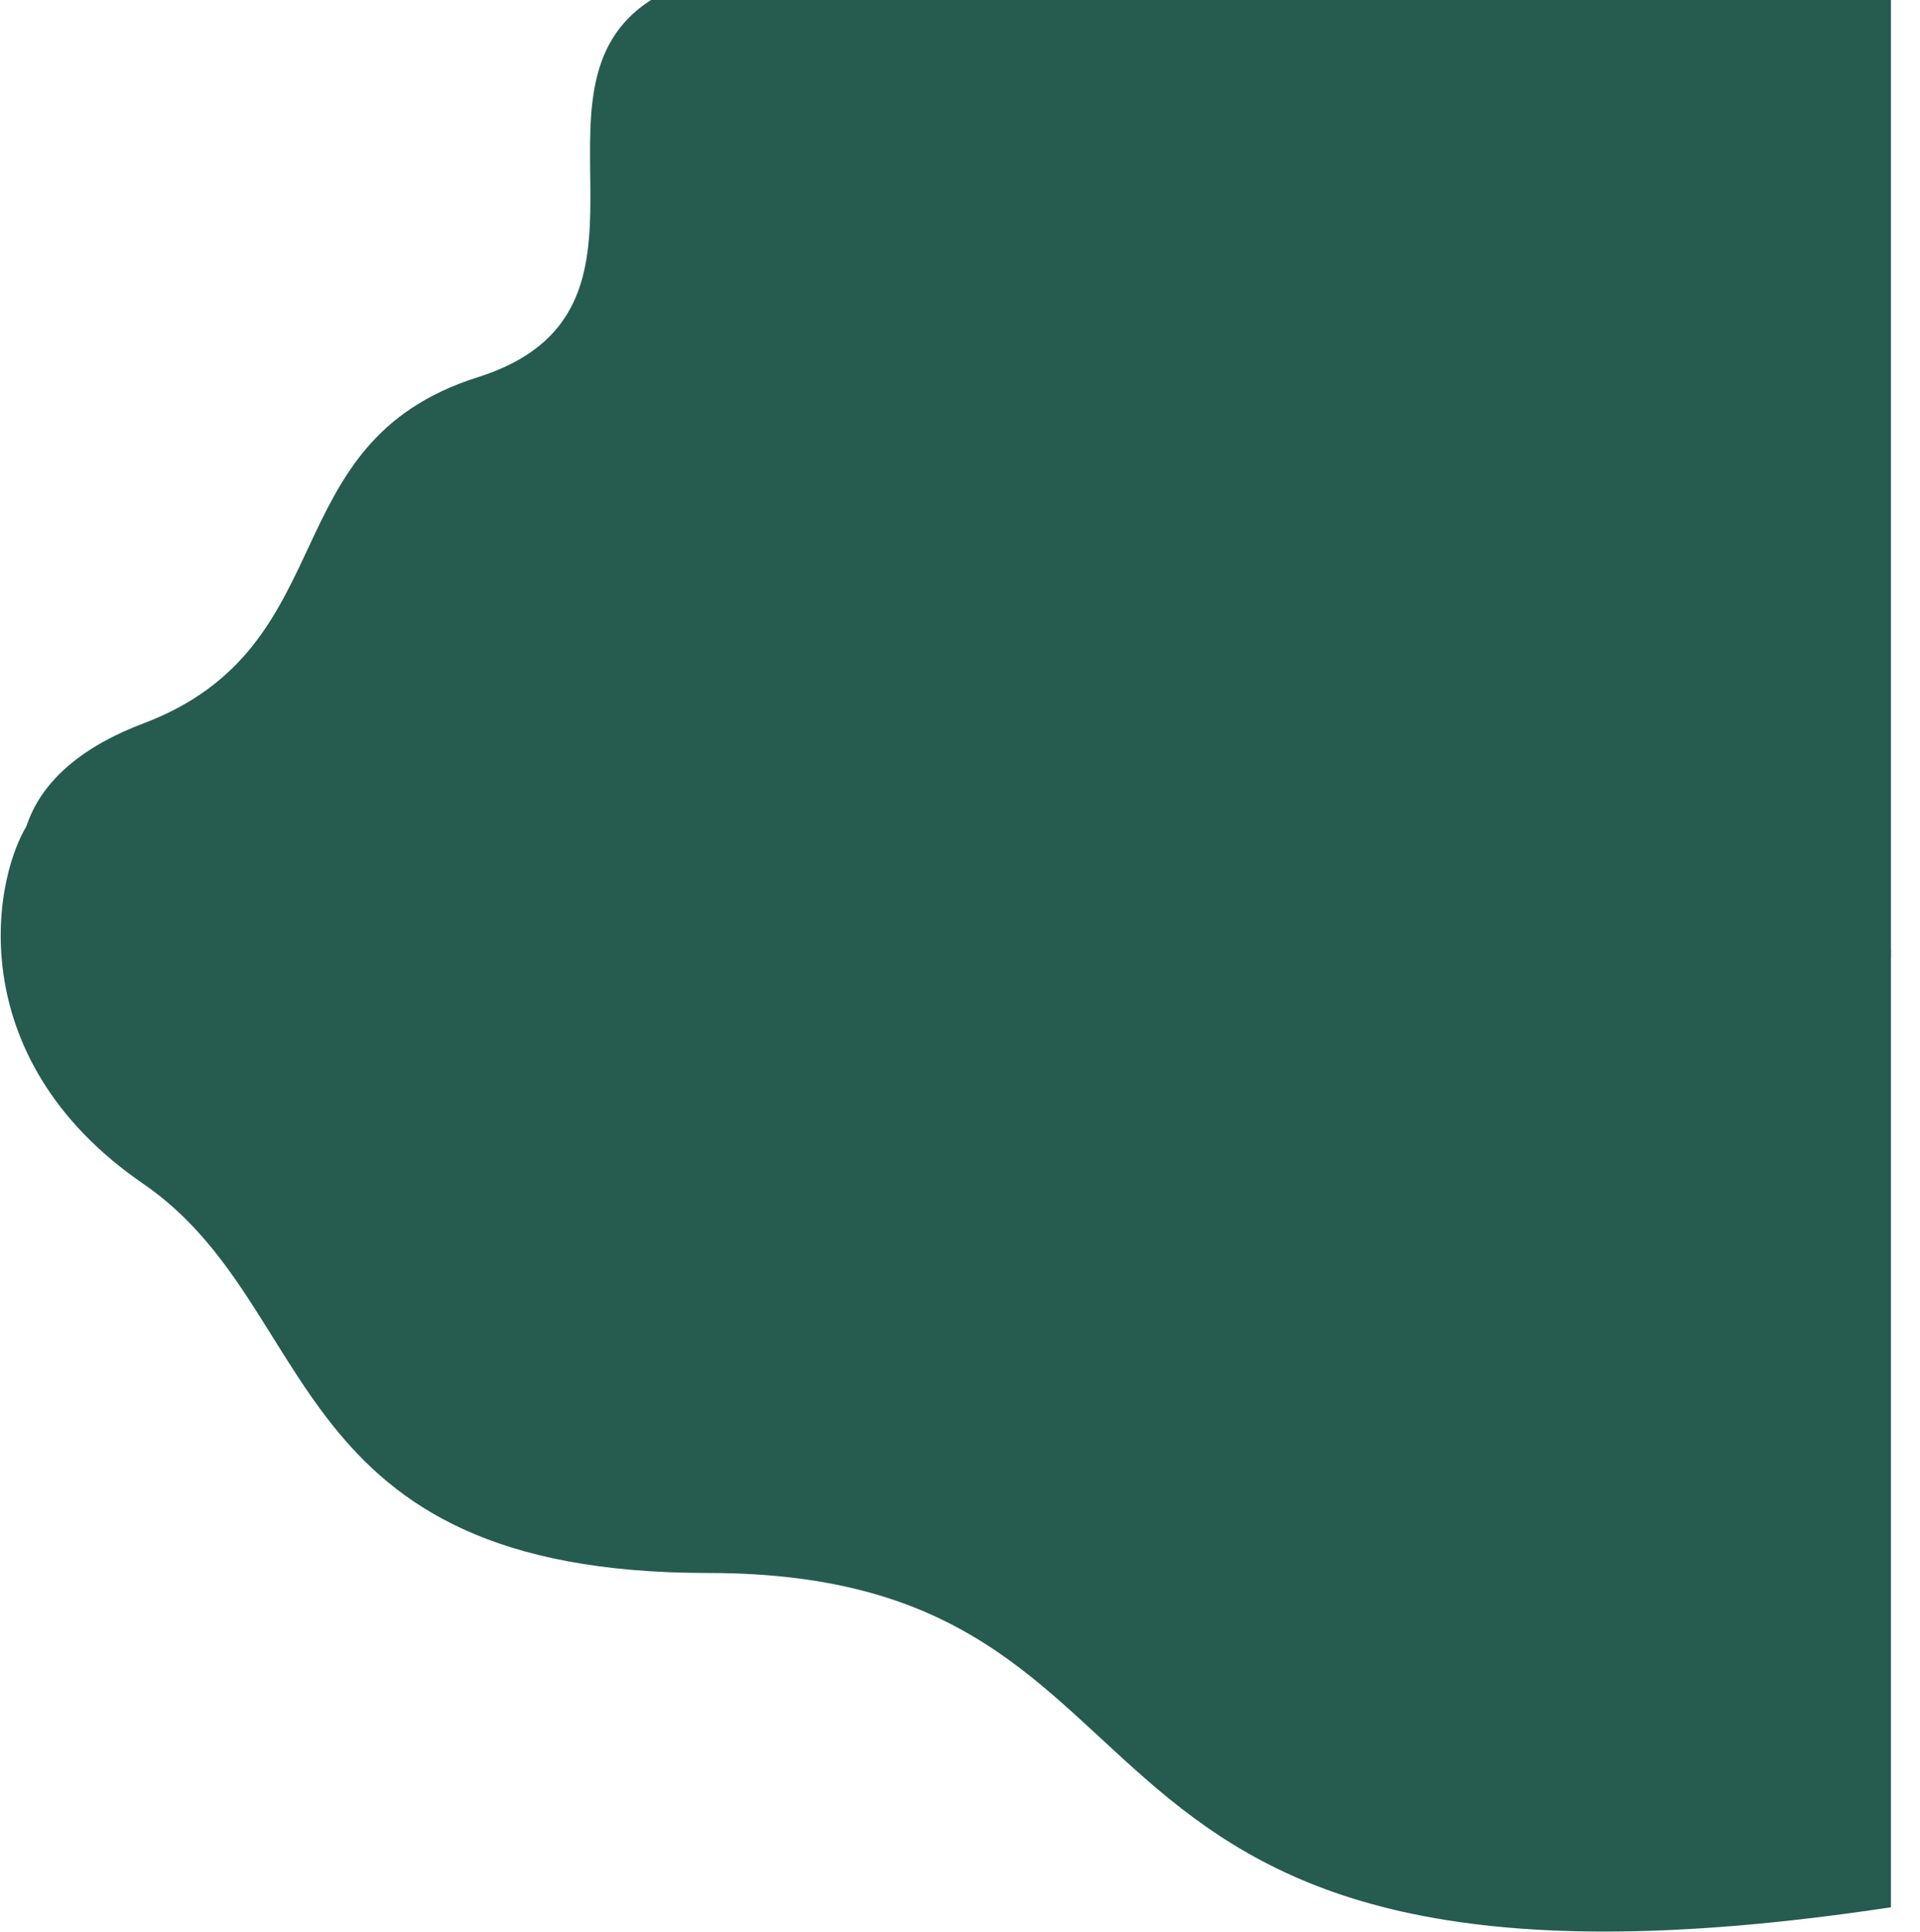
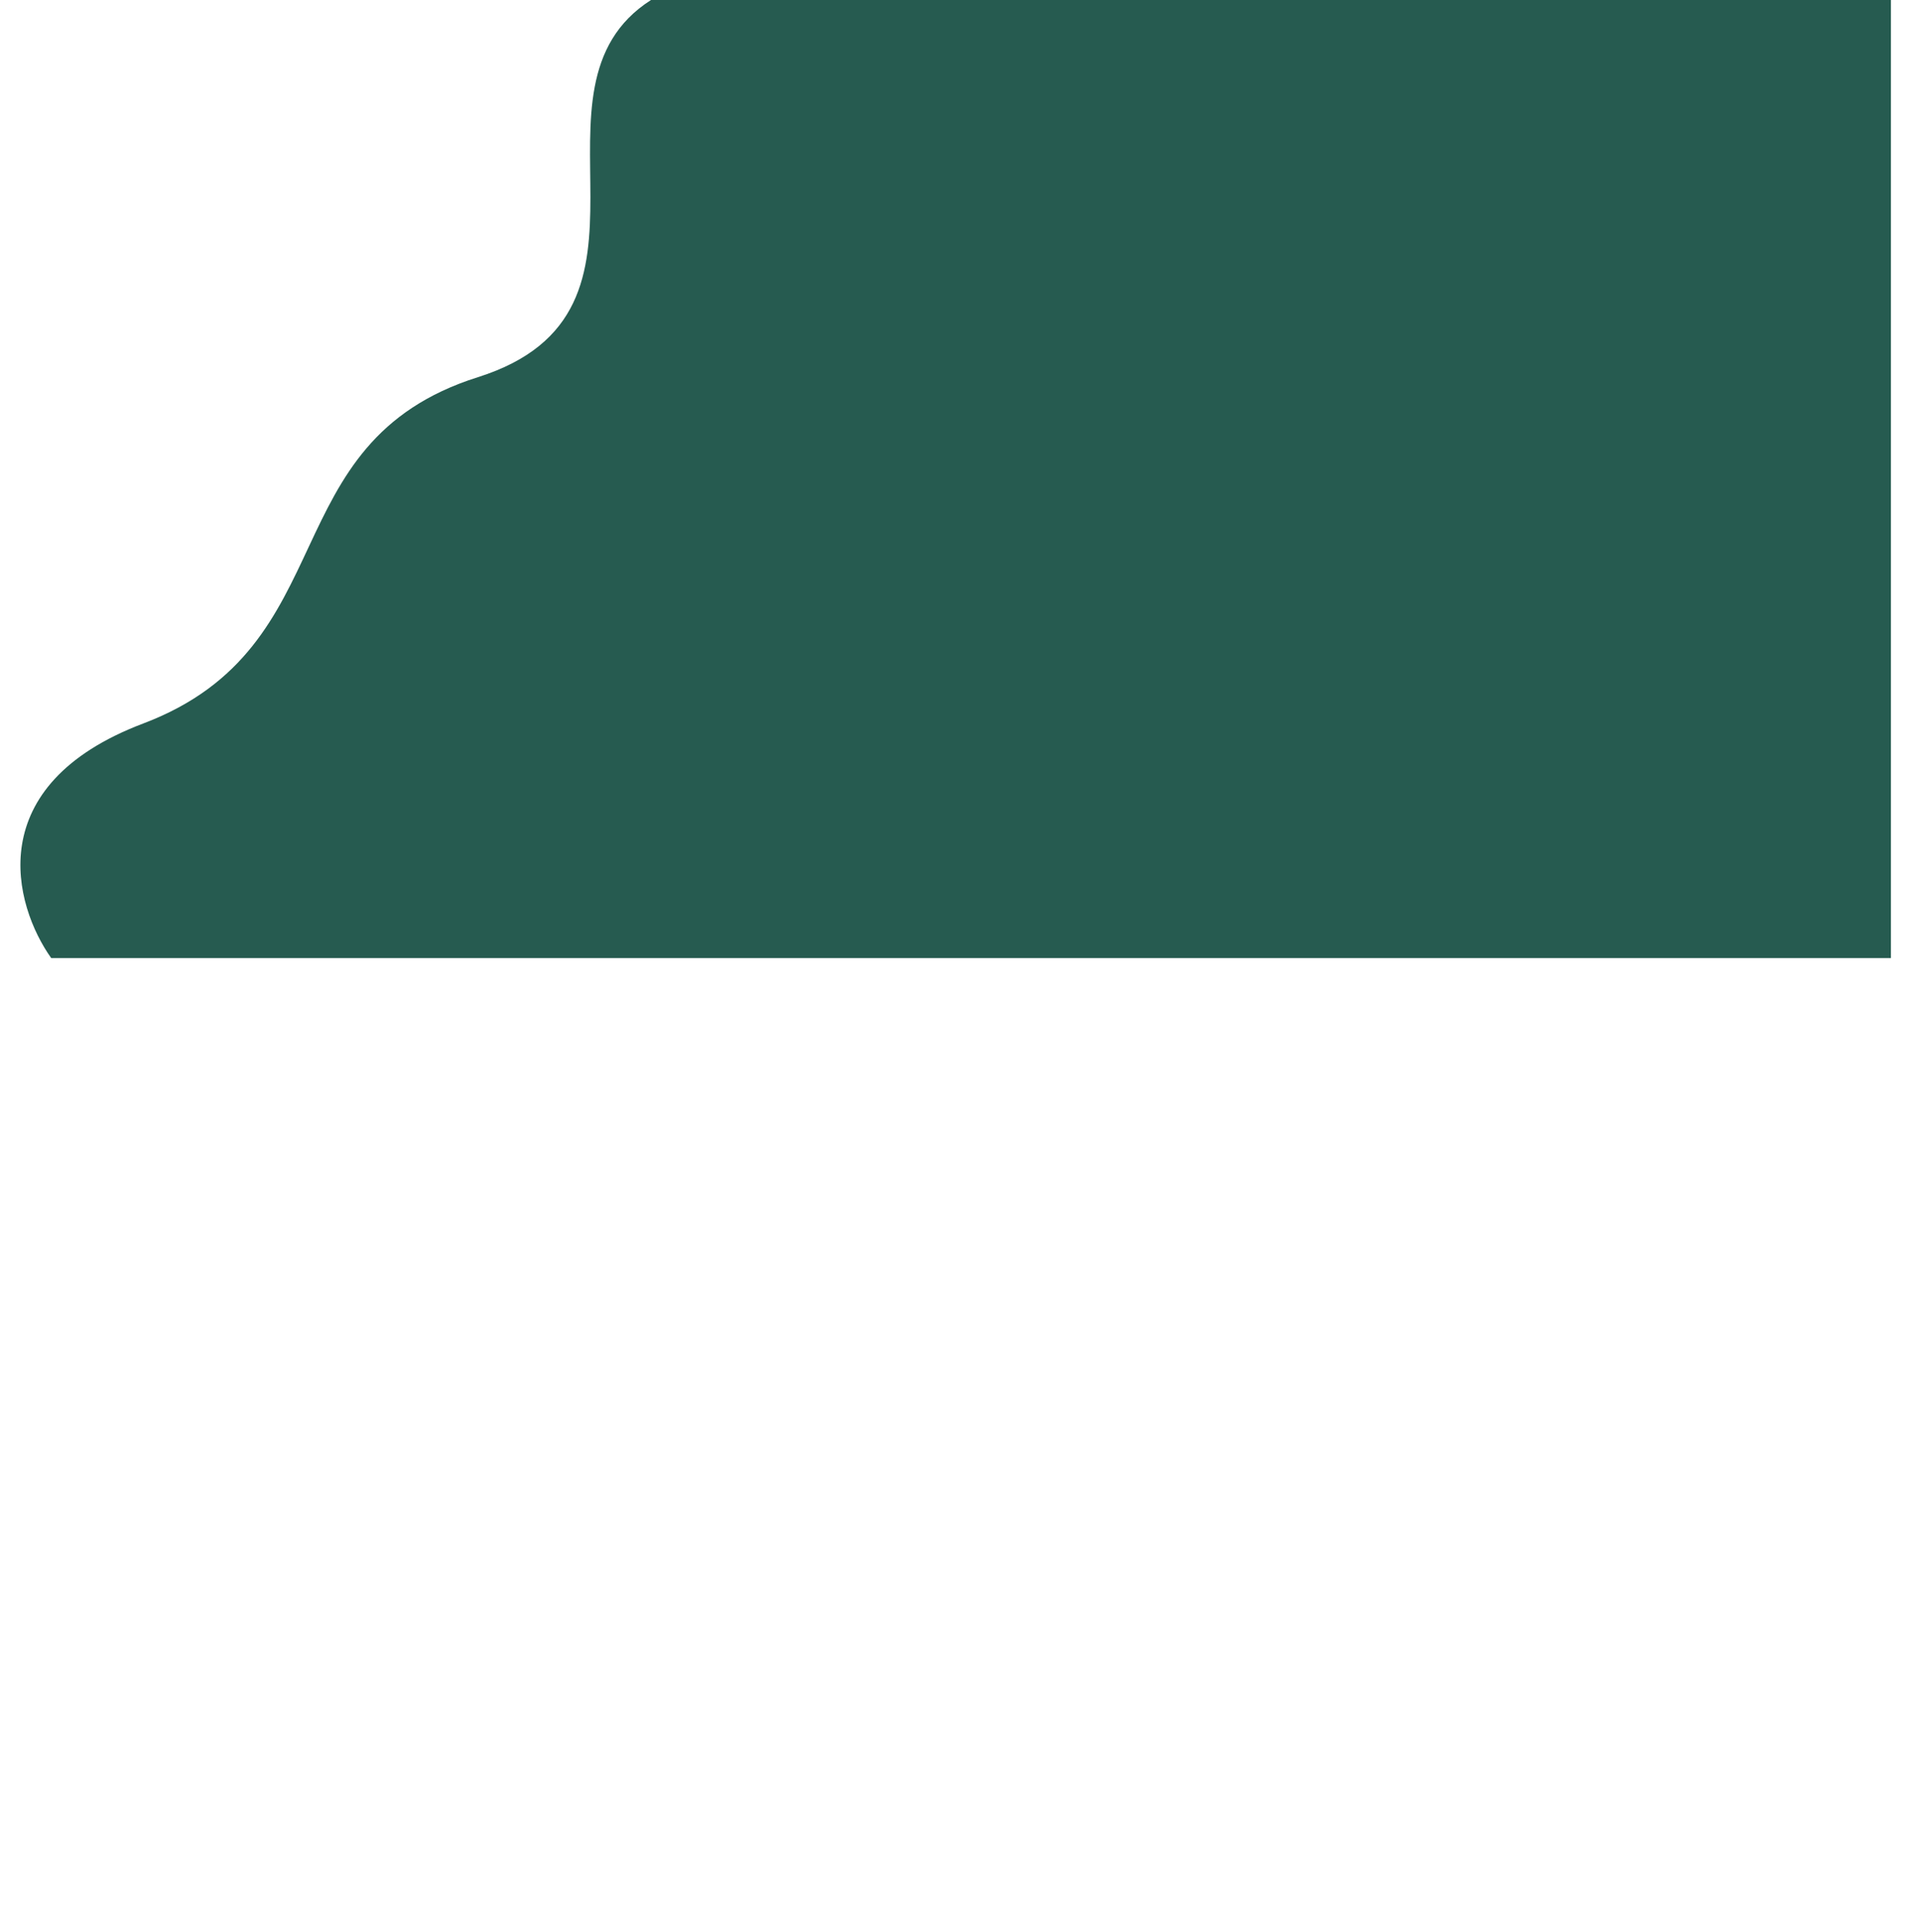
<svg xmlns="http://www.w3.org/2000/svg" width="2183" height="2196" viewBox="0 0 2183 2196" fill="none">
  <path d="M2149.95 1089.07V0.008H740.18C582.526 100.609 779.678 354.138 543.366 428.745C307.054 503.352 394.827 734.6 162.903 822.373C-22.635 892.591 15.828 1029.43 58.251 1089.07H2149.95Z" fill="#265B50" />
-   <path d="M2149.95 1078.94V2168C1137 2321 1392.86 1788 805 1788C317 1788 367.394 1485.91 162.908 1345.63C-47.714 1201.14 -7.764 991.727 34.659 932.086L2149.95 1078.94Z" fill="#265B50" />
</svg>